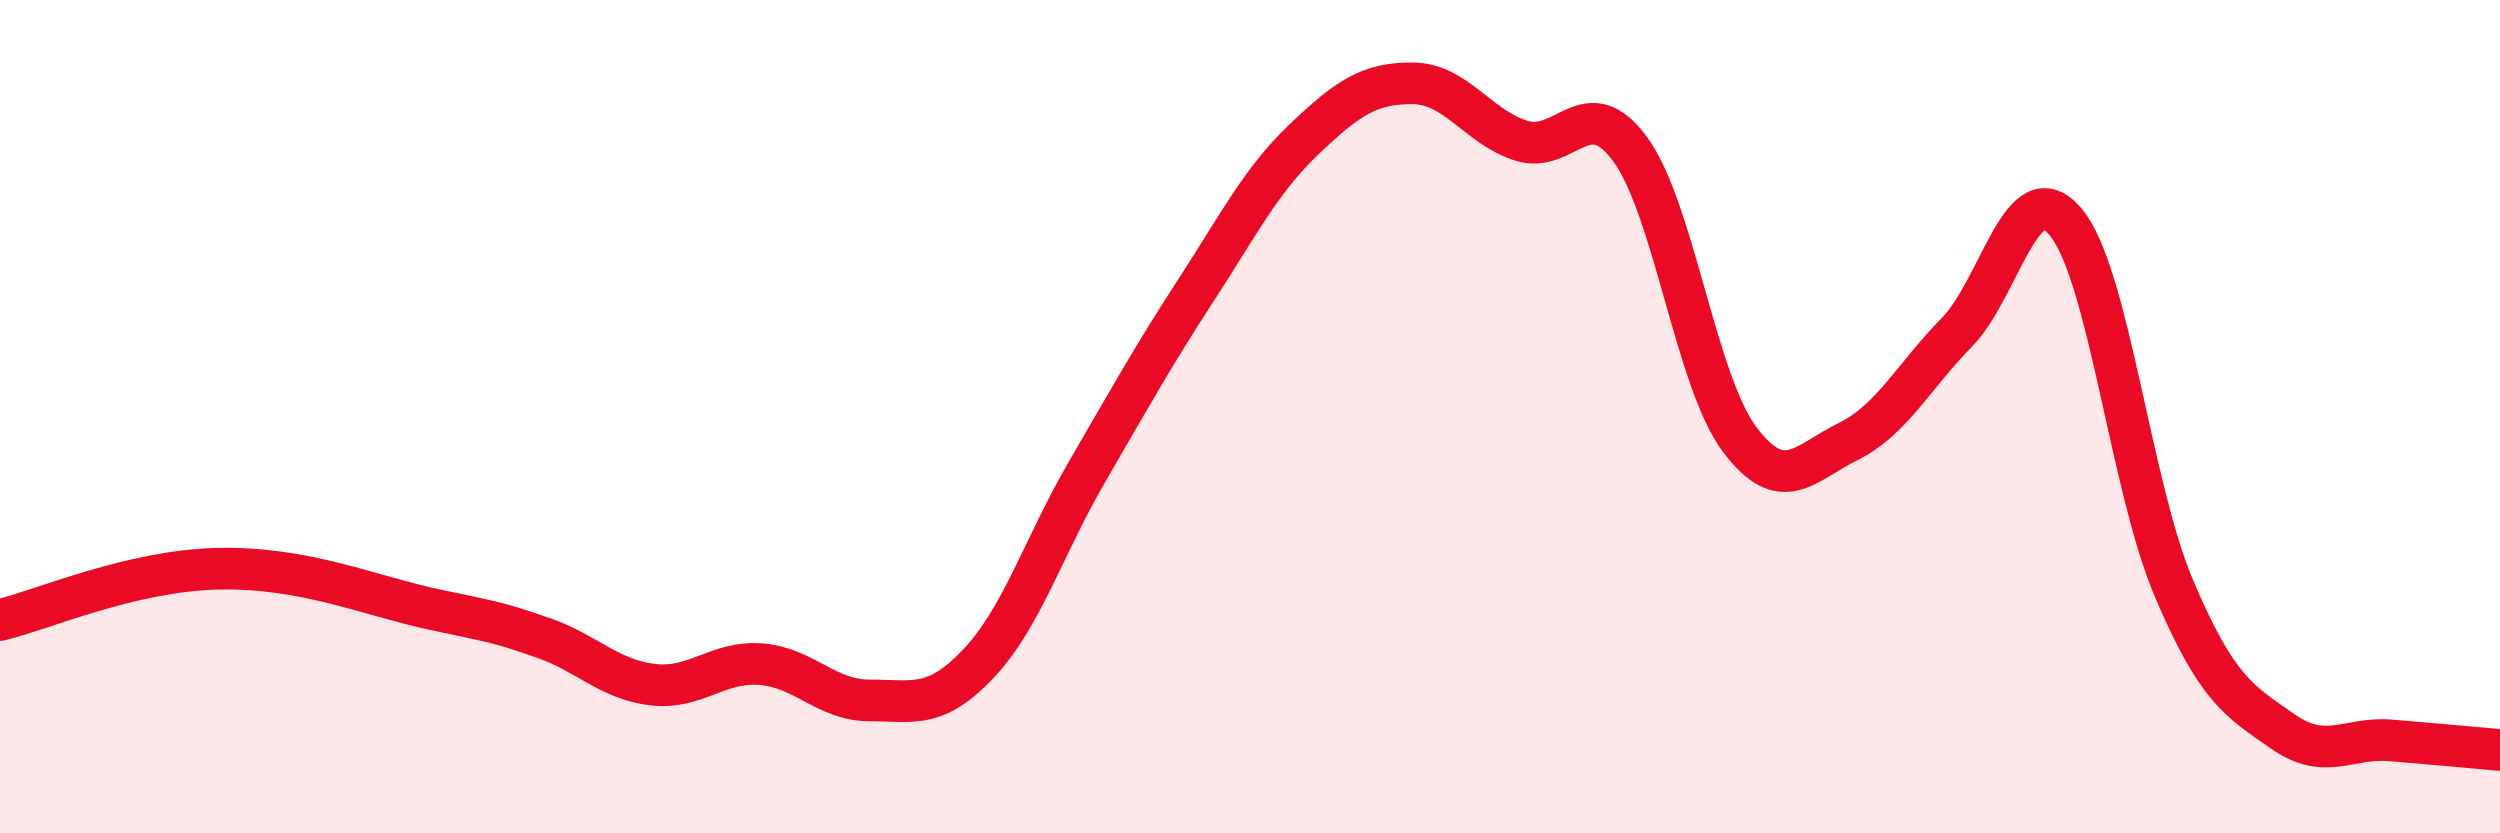
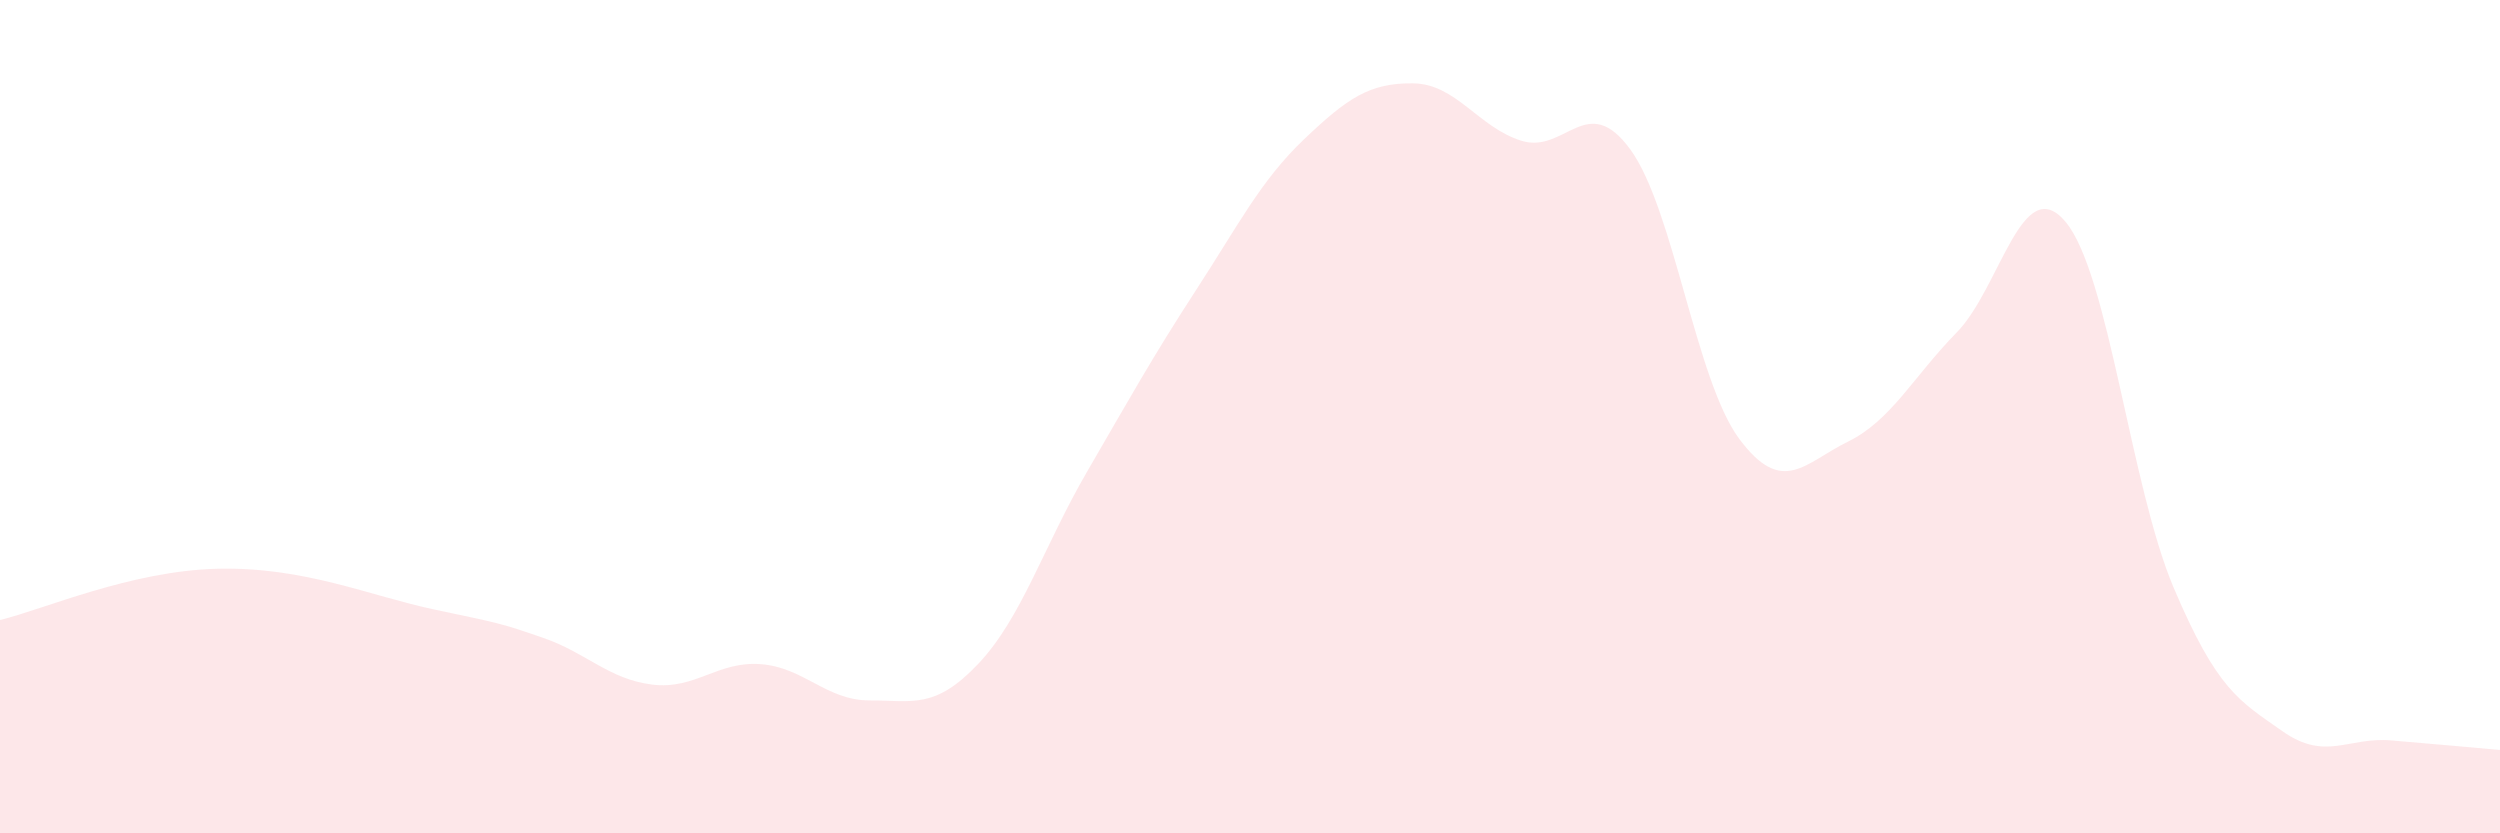
<svg xmlns="http://www.w3.org/2000/svg" width="60" height="20" viewBox="0 0 60 20">
  <path d="M 0,14.88 C 1.04,14.63 3.13,13.7 5.22,13.65 C 7.31,13.6 8.87,14.3 10.43,14.63 C 11.99,14.96 12,14.95 13.04,15.31 C 14.08,15.67 14.61,16.3 15.65,16.43 C 16.69,16.56 17.22,15.86 18.26,15.94 C 19.3,16.02 19.83,16.81 20.87,16.81 C 21.91,16.81 22.44,17.03 23.48,15.93 C 24.52,14.83 25.05,13.11 26.09,11.32 C 27.13,9.53 27.66,8.57 28.7,6.97 C 29.74,5.37 30.26,4.33 31.3,3.34 C 32.34,2.35 32.87,1.99 33.91,2 C 34.95,2.01 35.48,3.06 36.52,3.38 C 37.56,3.7 38.09,2.16 39.13,3.59 C 40.17,5.02 40.7,9.13 41.74,10.53 C 42.78,11.93 43.31,11.11 44.35,10.6 C 45.39,10.09 45.92,9.04 46.96,7.98 C 48,6.92 48.53,4.09 49.57,5.32 C 50.61,6.55 51.13,11.66 52.17,14.11 C 53.21,16.56 53.74,16.82 54.78,17.55 C 55.82,18.28 56.35,17.68 57.39,17.77 C 58.43,17.86 59.48,17.95 60,18L60 20L0 20Z" fill="#EB0A25" opacity="0.1" stroke-linecap="round" stroke-linejoin="round" />
-   <path d="M 0,14.88 C 1.04,14.63 3.13,13.7 5.22,13.65 C 7.31,13.6 8.87,14.3 10.43,14.63 C 11.99,14.96 12,14.95 13.04,15.31 C 14.08,15.67 14.61,16.3 15.65,16.43 C 16.69,16.56 17.22,15.86 18.26,15.94 C 19.3,16.02 19.83,16.81 20.87,16.81 C 21.91,16.81 22.44,17.03 23.48,15.93 C 24.52,14.83 25.05,13.11 26.09,11.32 C 27.13,9.53 27.66,8.57 28.7,6.97 C 29.74,5.37 30.26,4.33 31.3,3.34 C 32.34,2.35 32.87,1.99 33.91,2 C 34.95,2.01 35.48,3.06 36.52,3.38 C 37.56,3.7 38.09,2.16 39.13,3.59 C 40.17,5.02 40.7,9.13 41.74,10.53 C 42.78,11.93 43.31,11.11 44.35,10.6 C 45.39,10.09 45.92,9.04 46.96,7.98 C 48,6.92 48.53,4.09 49.57,5.32 C 50.61,6.55 51.13,11.66 52.17,14.11 C 53.21,16.56 53.74,16.82 54.78,17.55 C 55.82,18.28 56.35,17.68 57.39,17.77 C 58.43,17.86 59.48,17.95 60,18" stroke="#EB0A25" stroke-width="1" fill="none" stroke-linecap="round" stroke-linejoin="round" />
</svg>